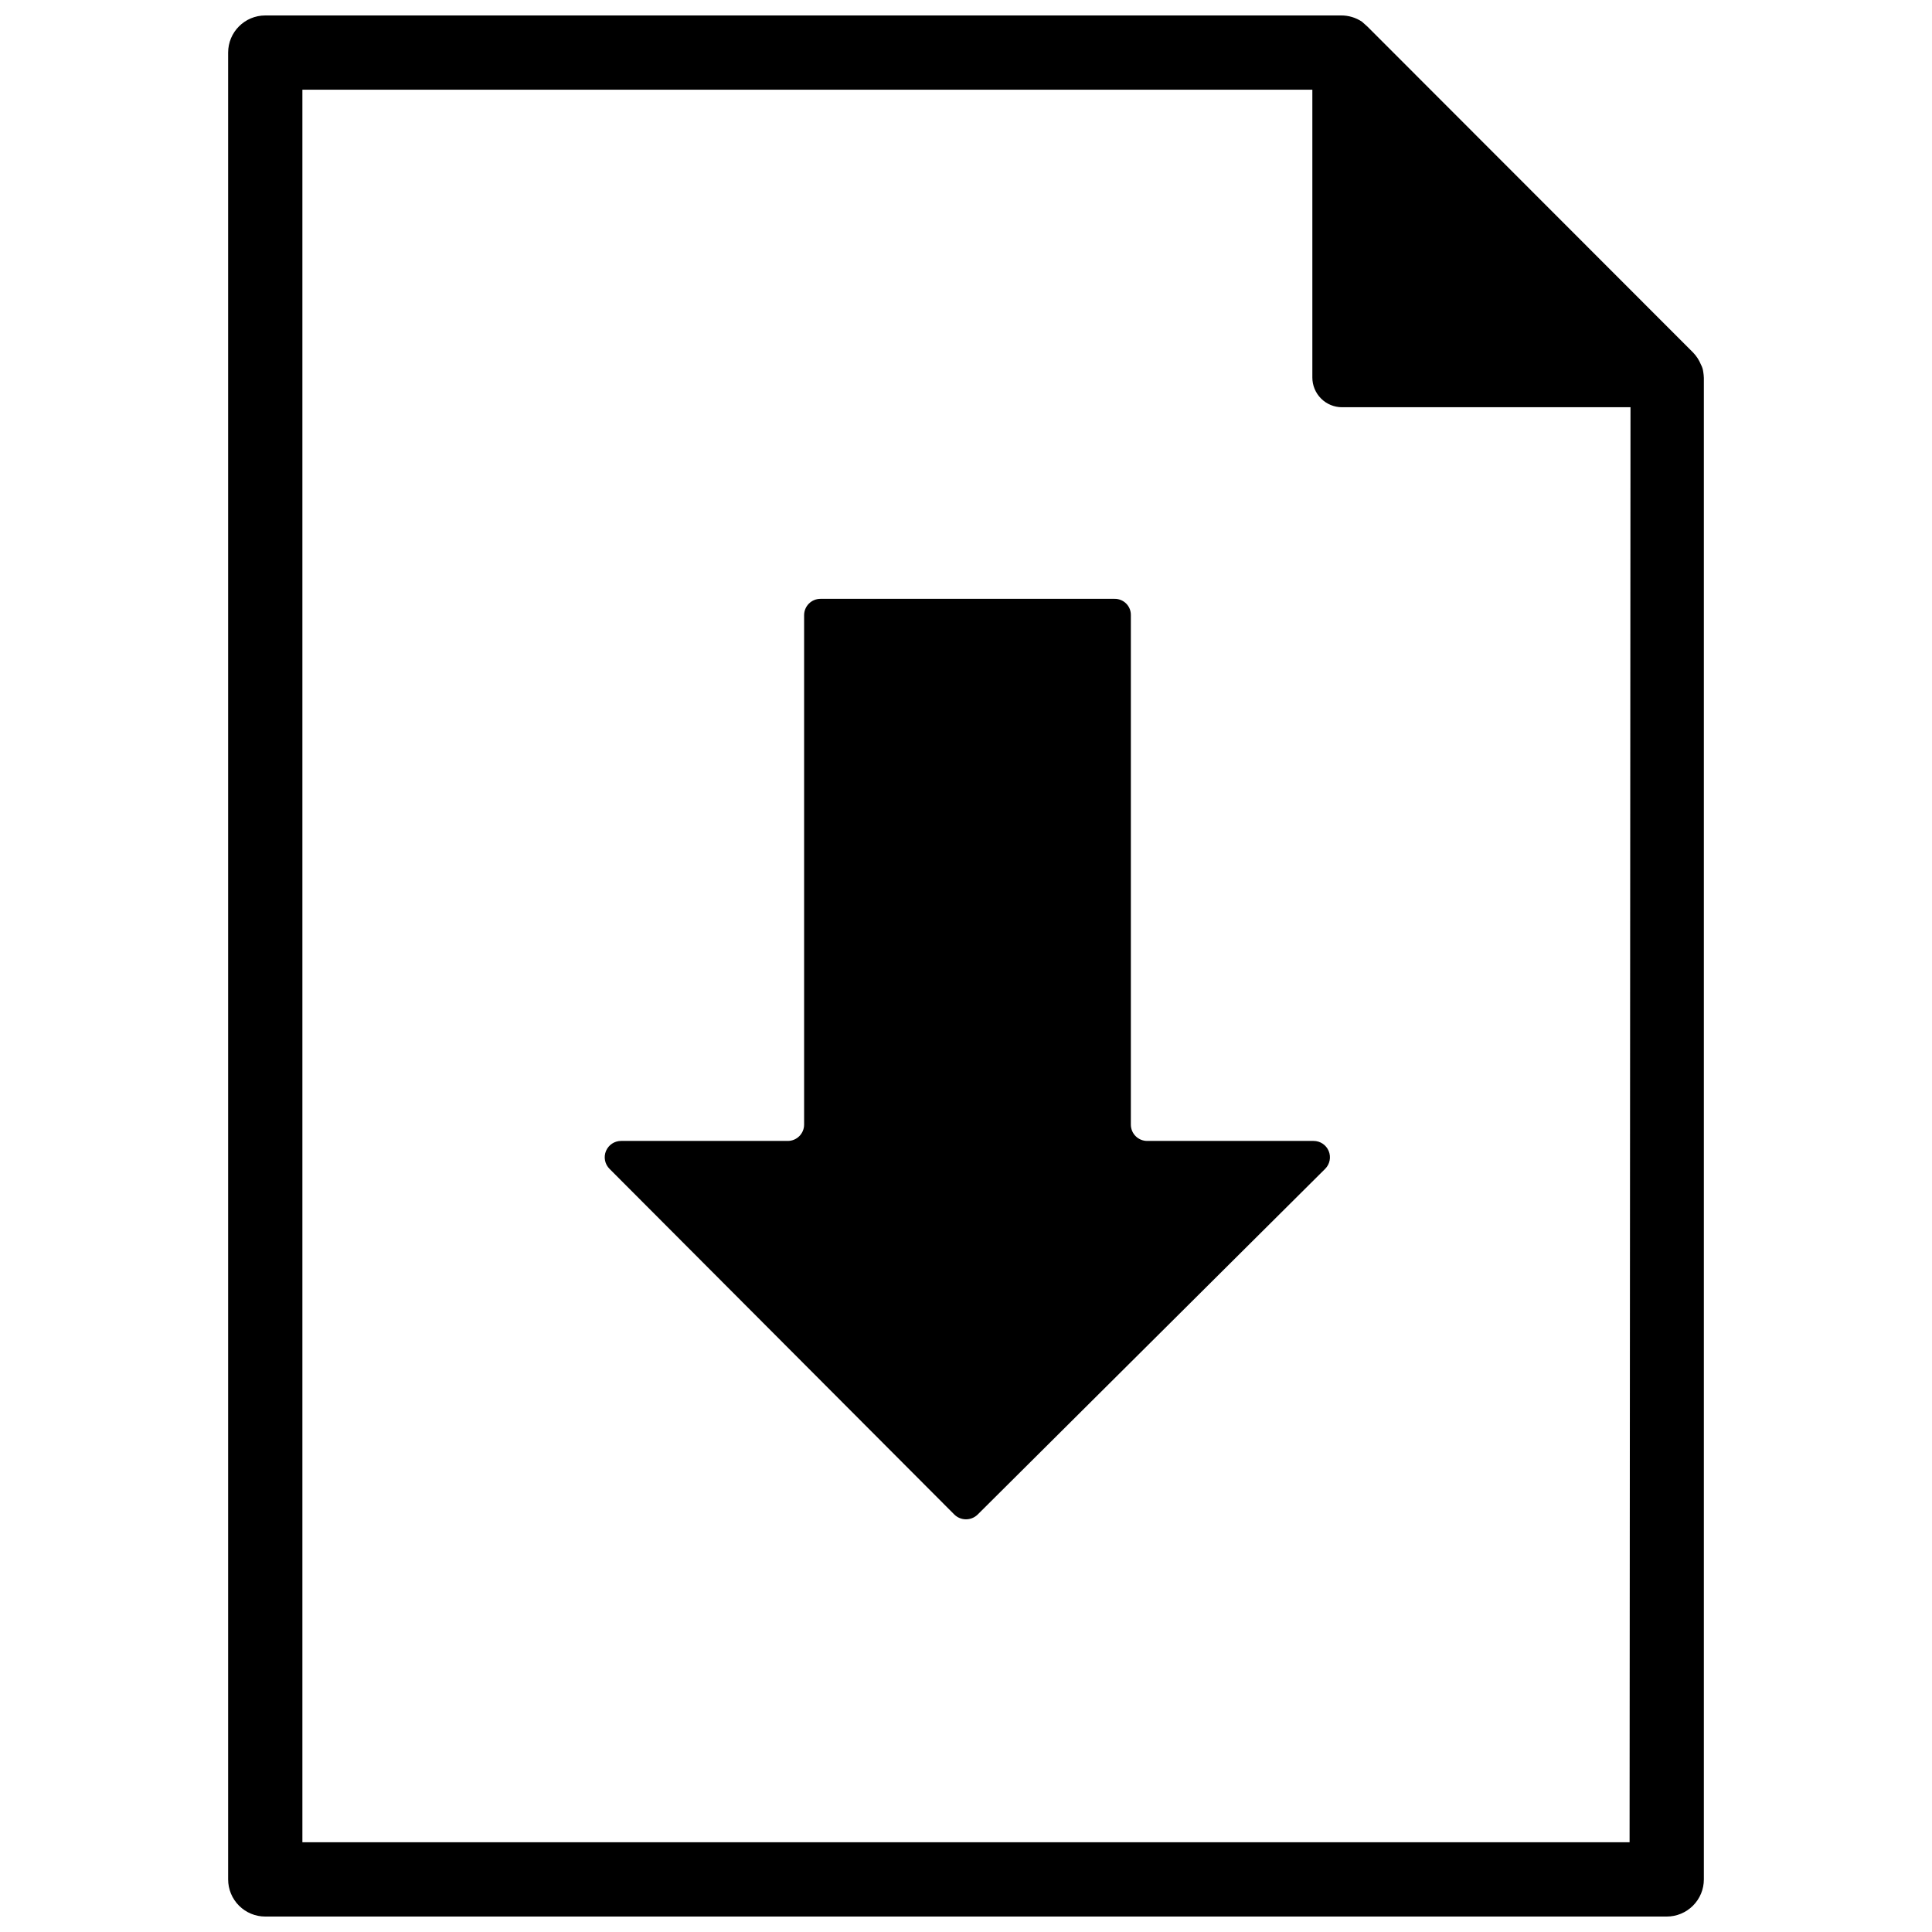
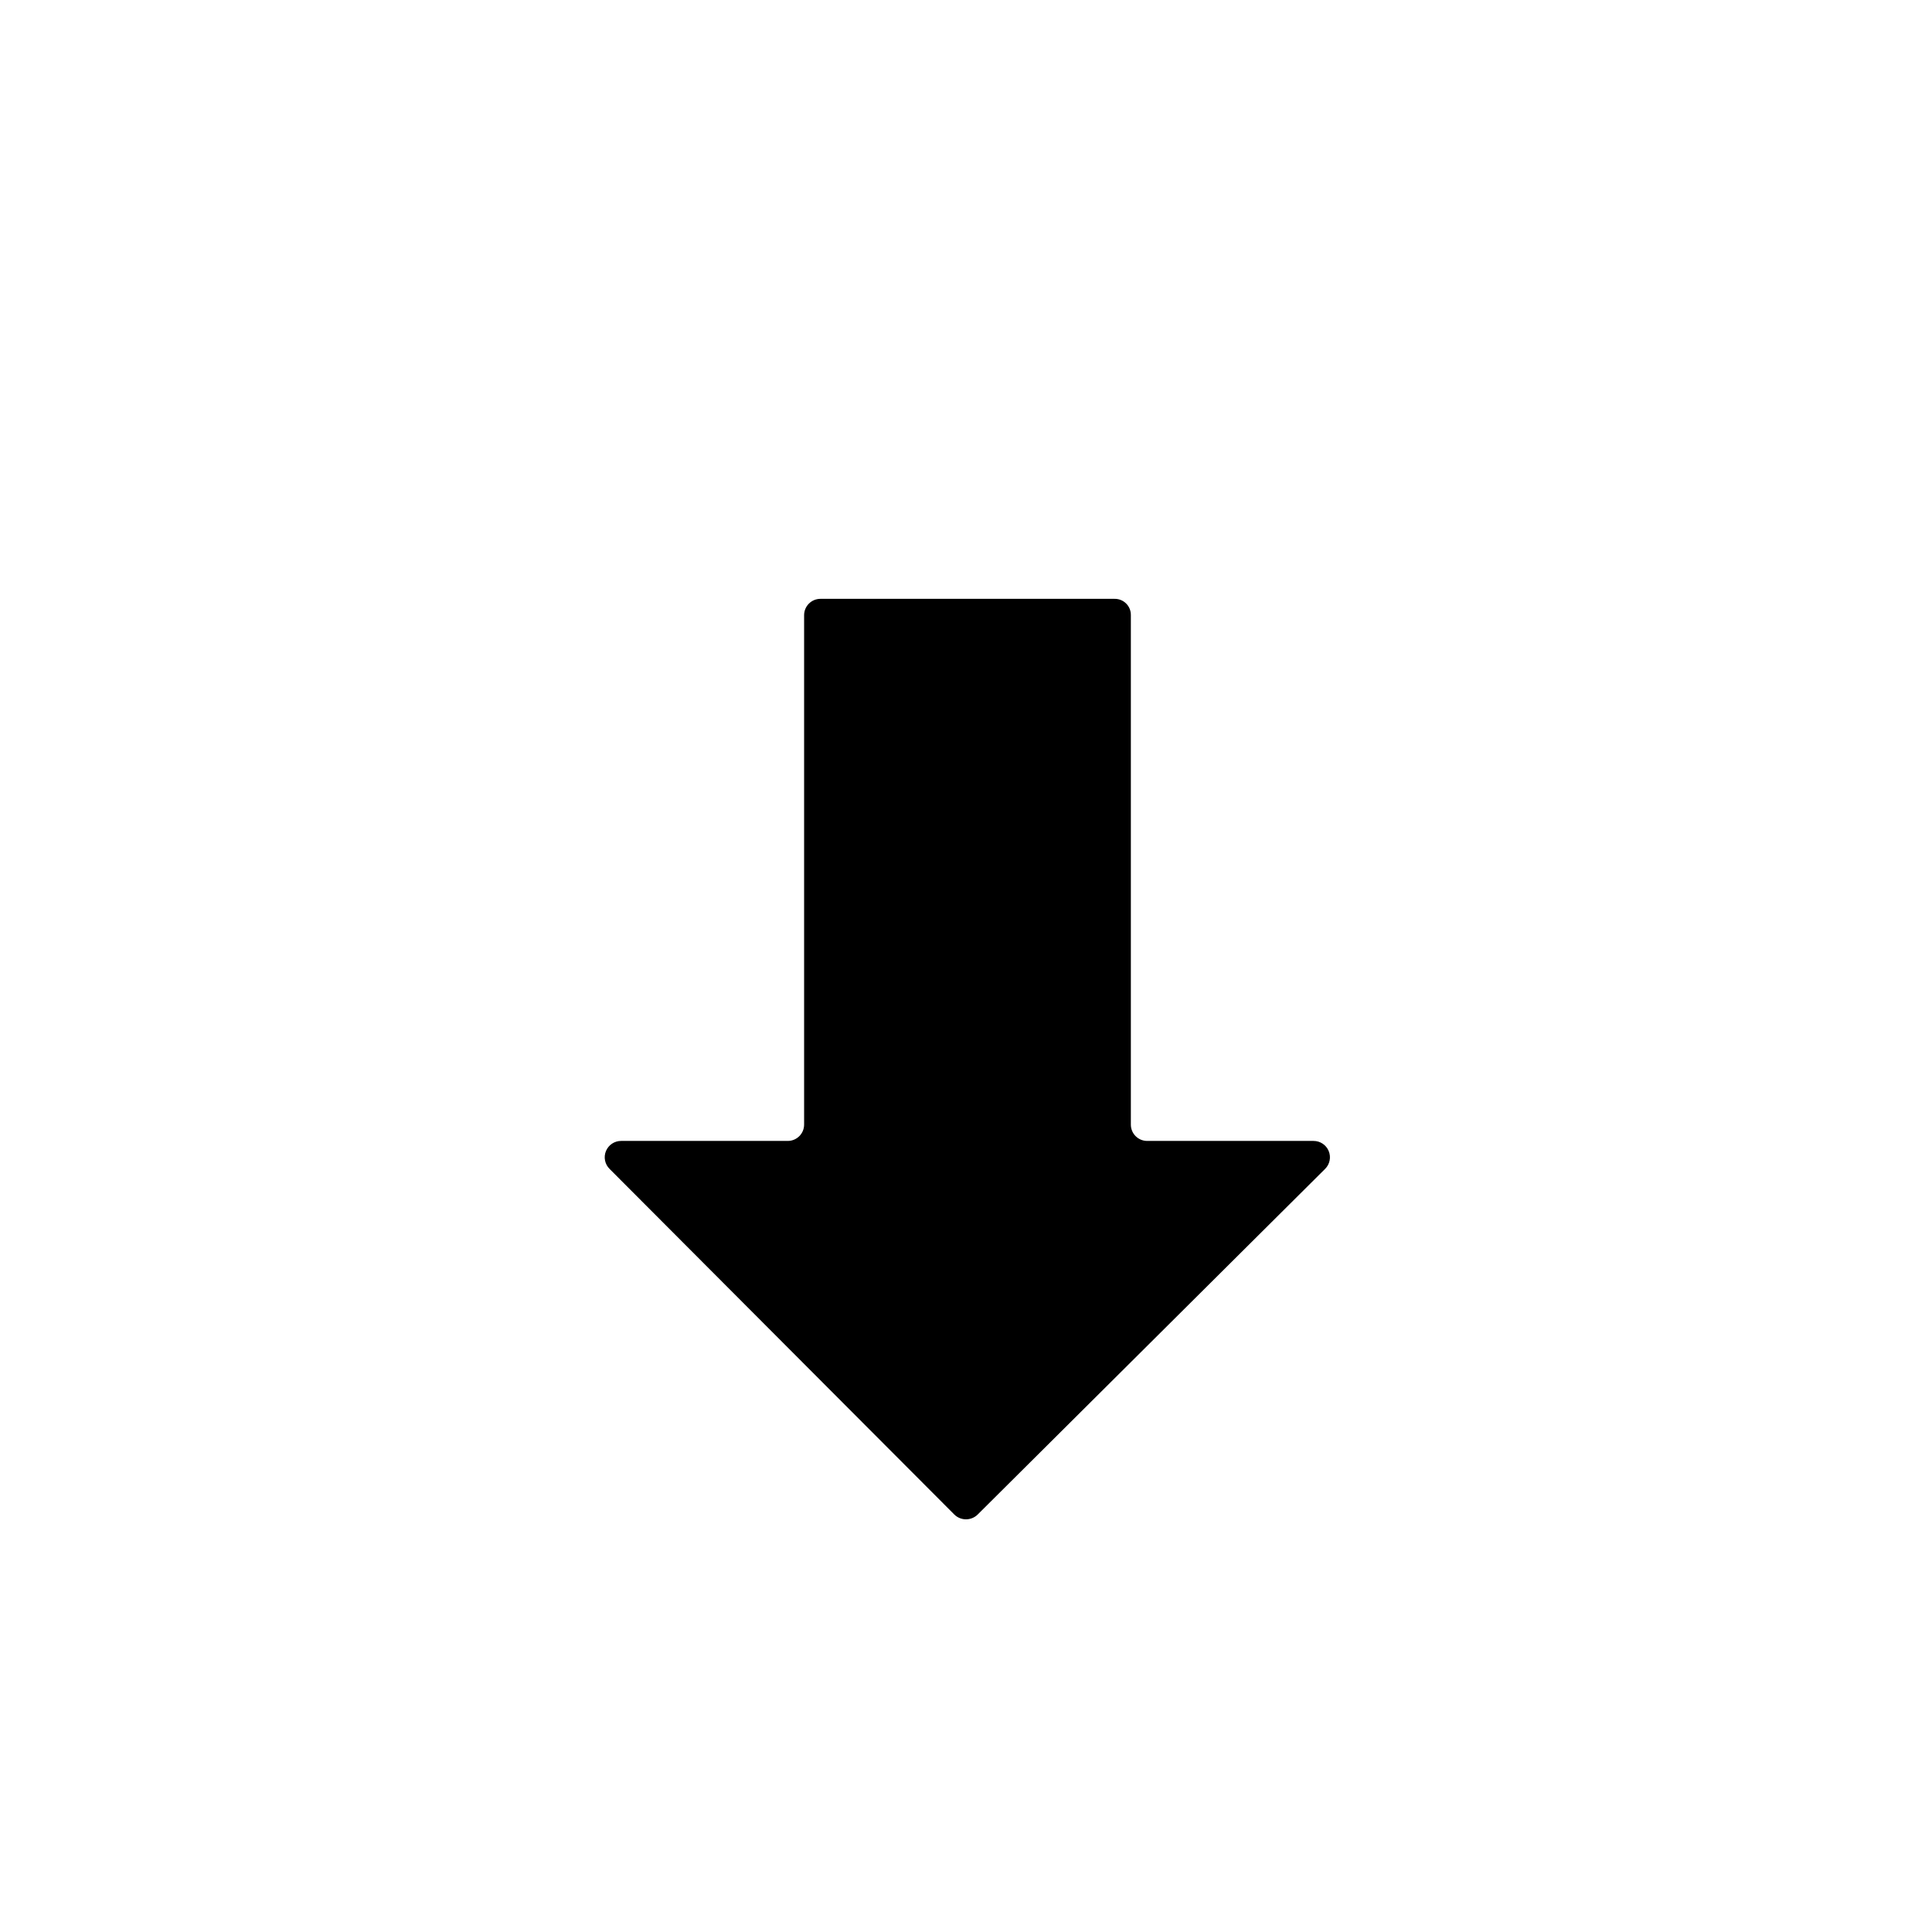
<svg xmlns="http://www.w3.org/2000/svg" width="800px" height="800px" version="1.1" viewBox="144 144 512 512">
  <defs>
    <clipPath id="a">
-       <path d="m204 148.09h392v503.81h-392z" />
-     </clipPath>
+       </clipPath>
  </defs>
  <g clip-path="url(#a)">
    <path d="m595.38 242.56c-0.078-0.691-0.293-1.359-0.629-1.969-0.477-1.172-1.172-2.238-2.047-3.148l-86.277-86.355-1.496-1.34c-1.633-1.086-3.551-1.664-5.512-1.652h-285.12c-5.434 0-9.84 4.406-9.84 9.84v484.13c0 2.609 1.039 5.113 2.883 6.957 1.844 1.848 4.348 2.883 6.957 2.883h371.4c2.609 0 5.113-1.035 6.957-2.883 1.848-1.844 2.883-4.348 2.883-6.957v-397.93c-0.02-0.527-0.074-1.055-0.156-1.574zm-19.523 389.66h-351.72v-464.45h267.65v76.281c0 2.086 0.832 4.09 2.309 5.566 1.473 1.477 3.477 2.305 5.566 2.305h76.438z" />
  </g>
  <path d="m403.07 545.39c-1.711 1.66-4.434 1.66-6.141 0l-91.395-91.629c-1.246-1.238-1.621-3.109-0.945-4.731 0.672-1.621 2.258-2.676 4.016-2.672h44.16c2.391 0 4.332-1.938 4.332-4.328v-135c0-2.391 1.938-4.332 4.328-4.332h77.934c1.152-0.02 2.269 0.43 3.086 1.246 0.816 0.816 1.266 1.93 1.242 3.086v135c0 2.391 1.938 4.328 4.332 4.328h44.082c1.758-0.004 3.344 1.051 4.016 2.672 0.672 1.621 0.301 3.492-0.945 4.731z" />
</svg>